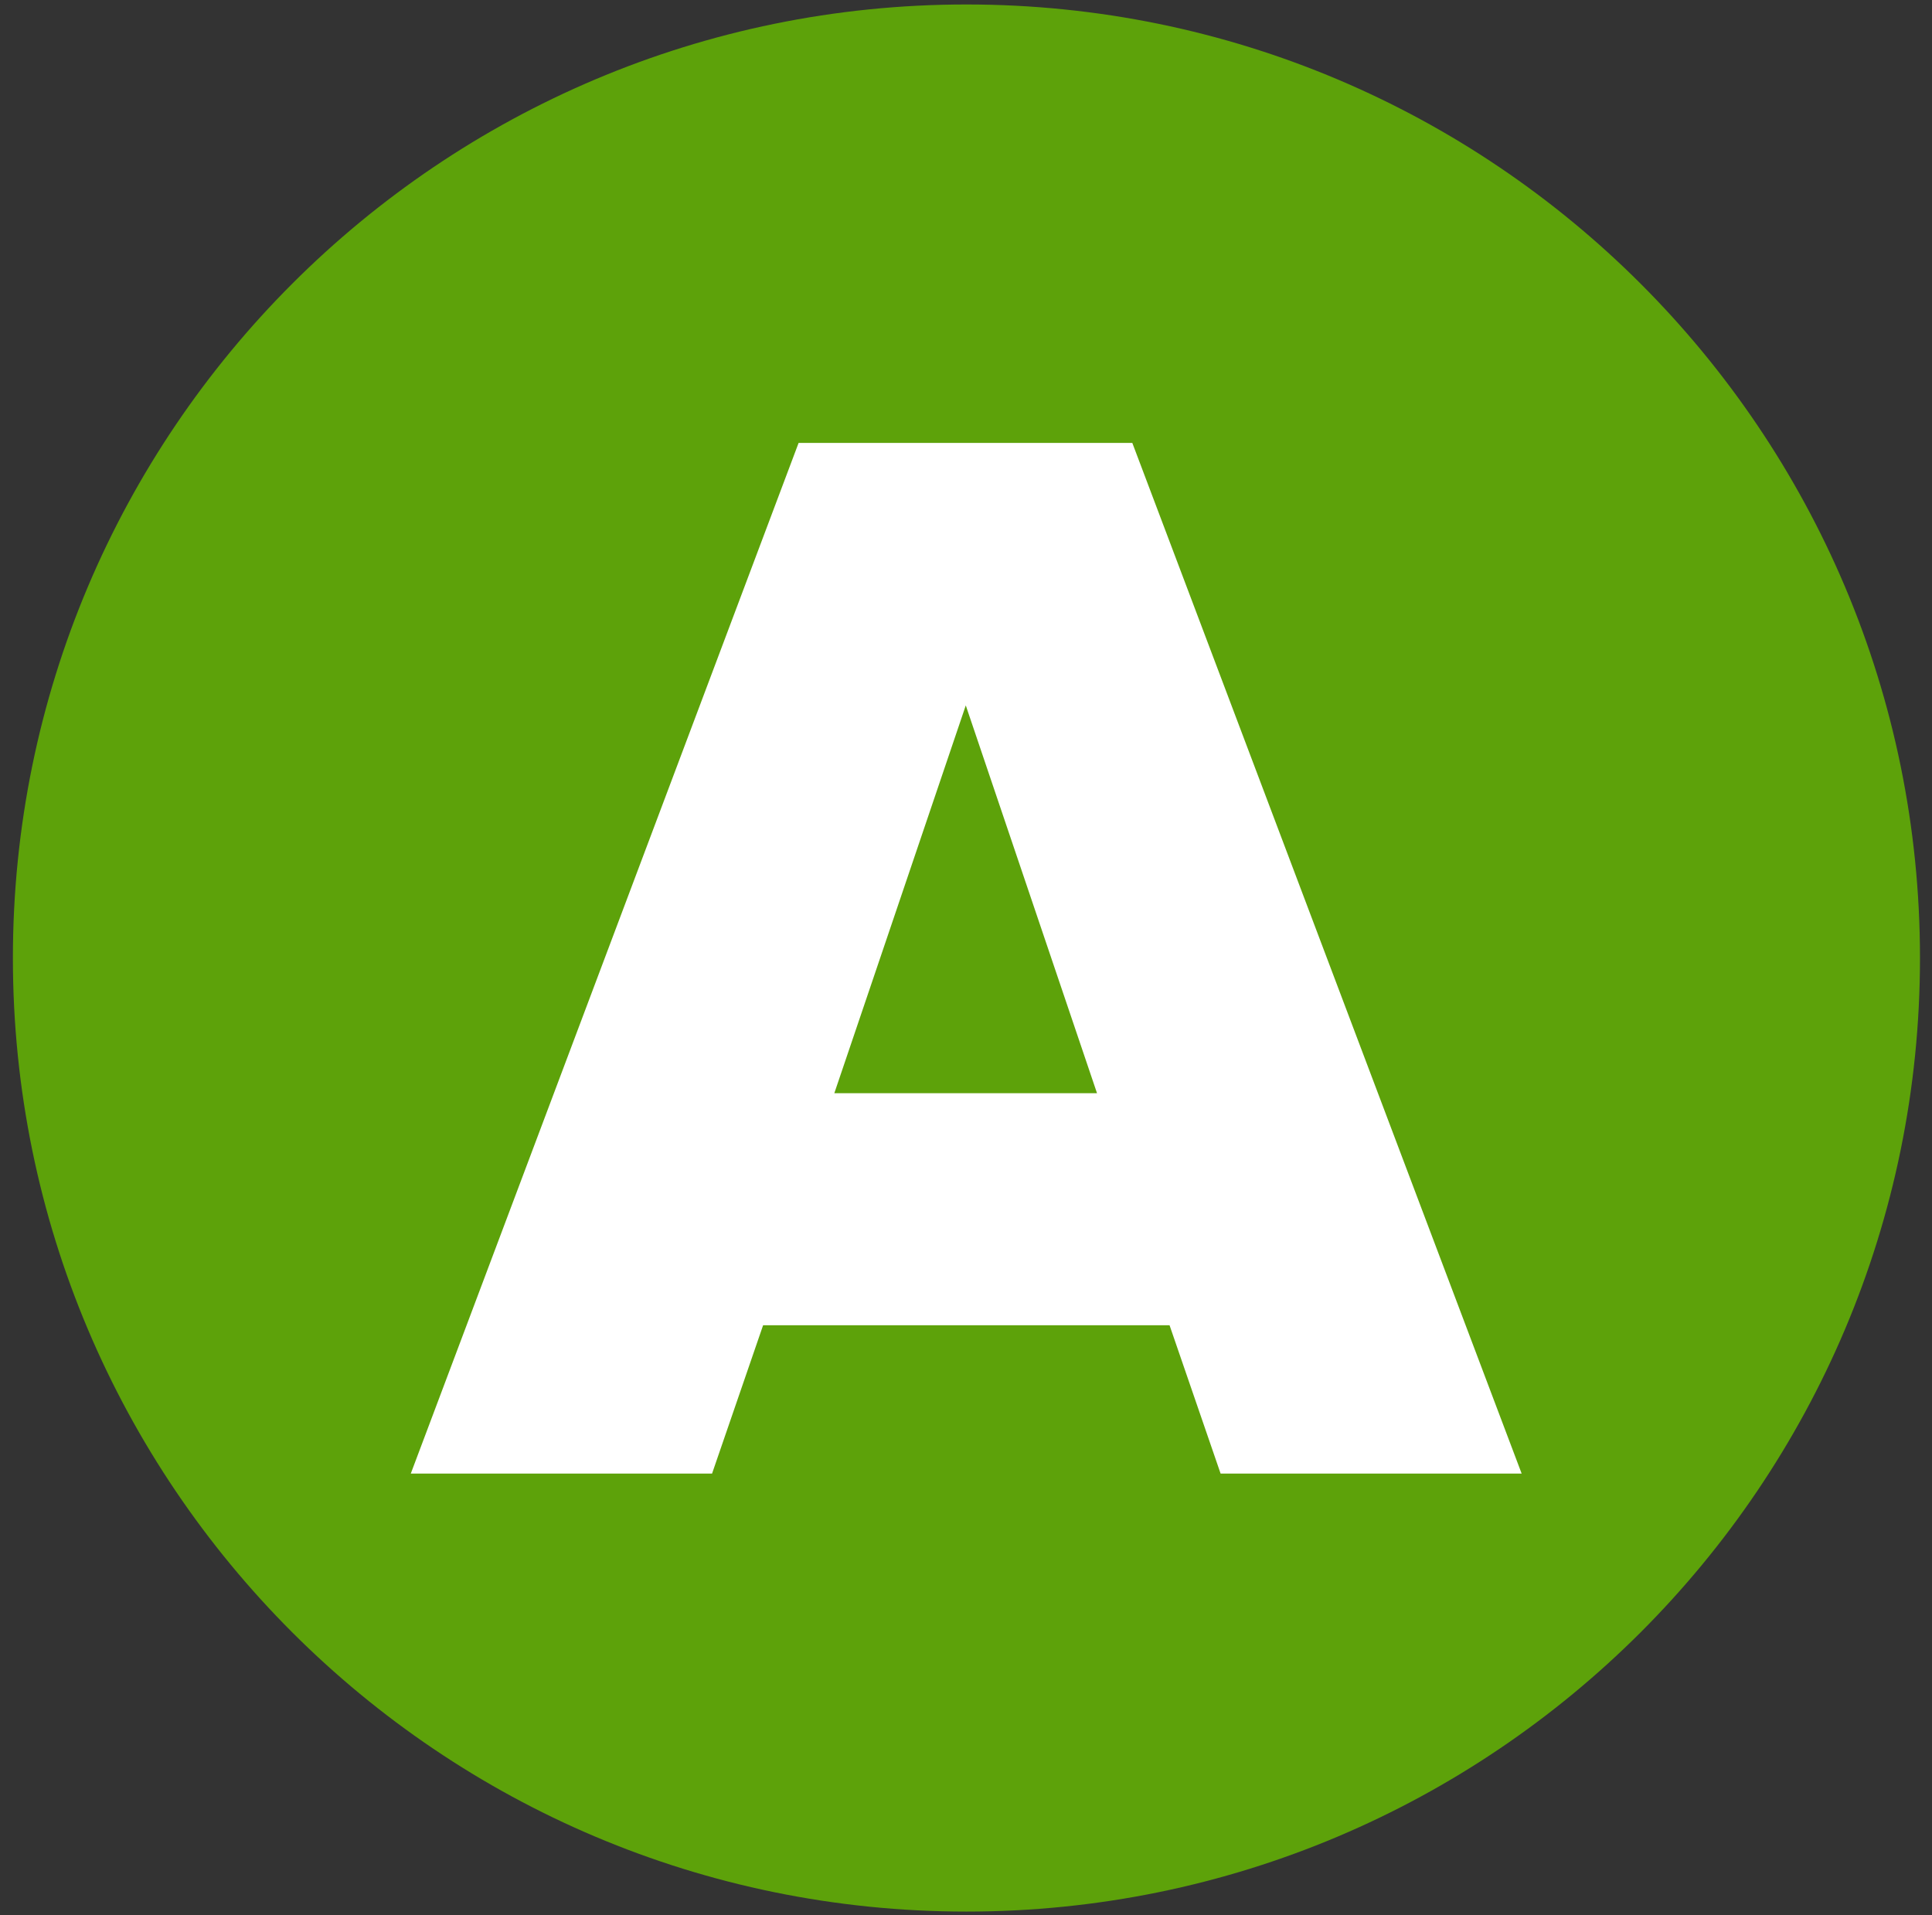
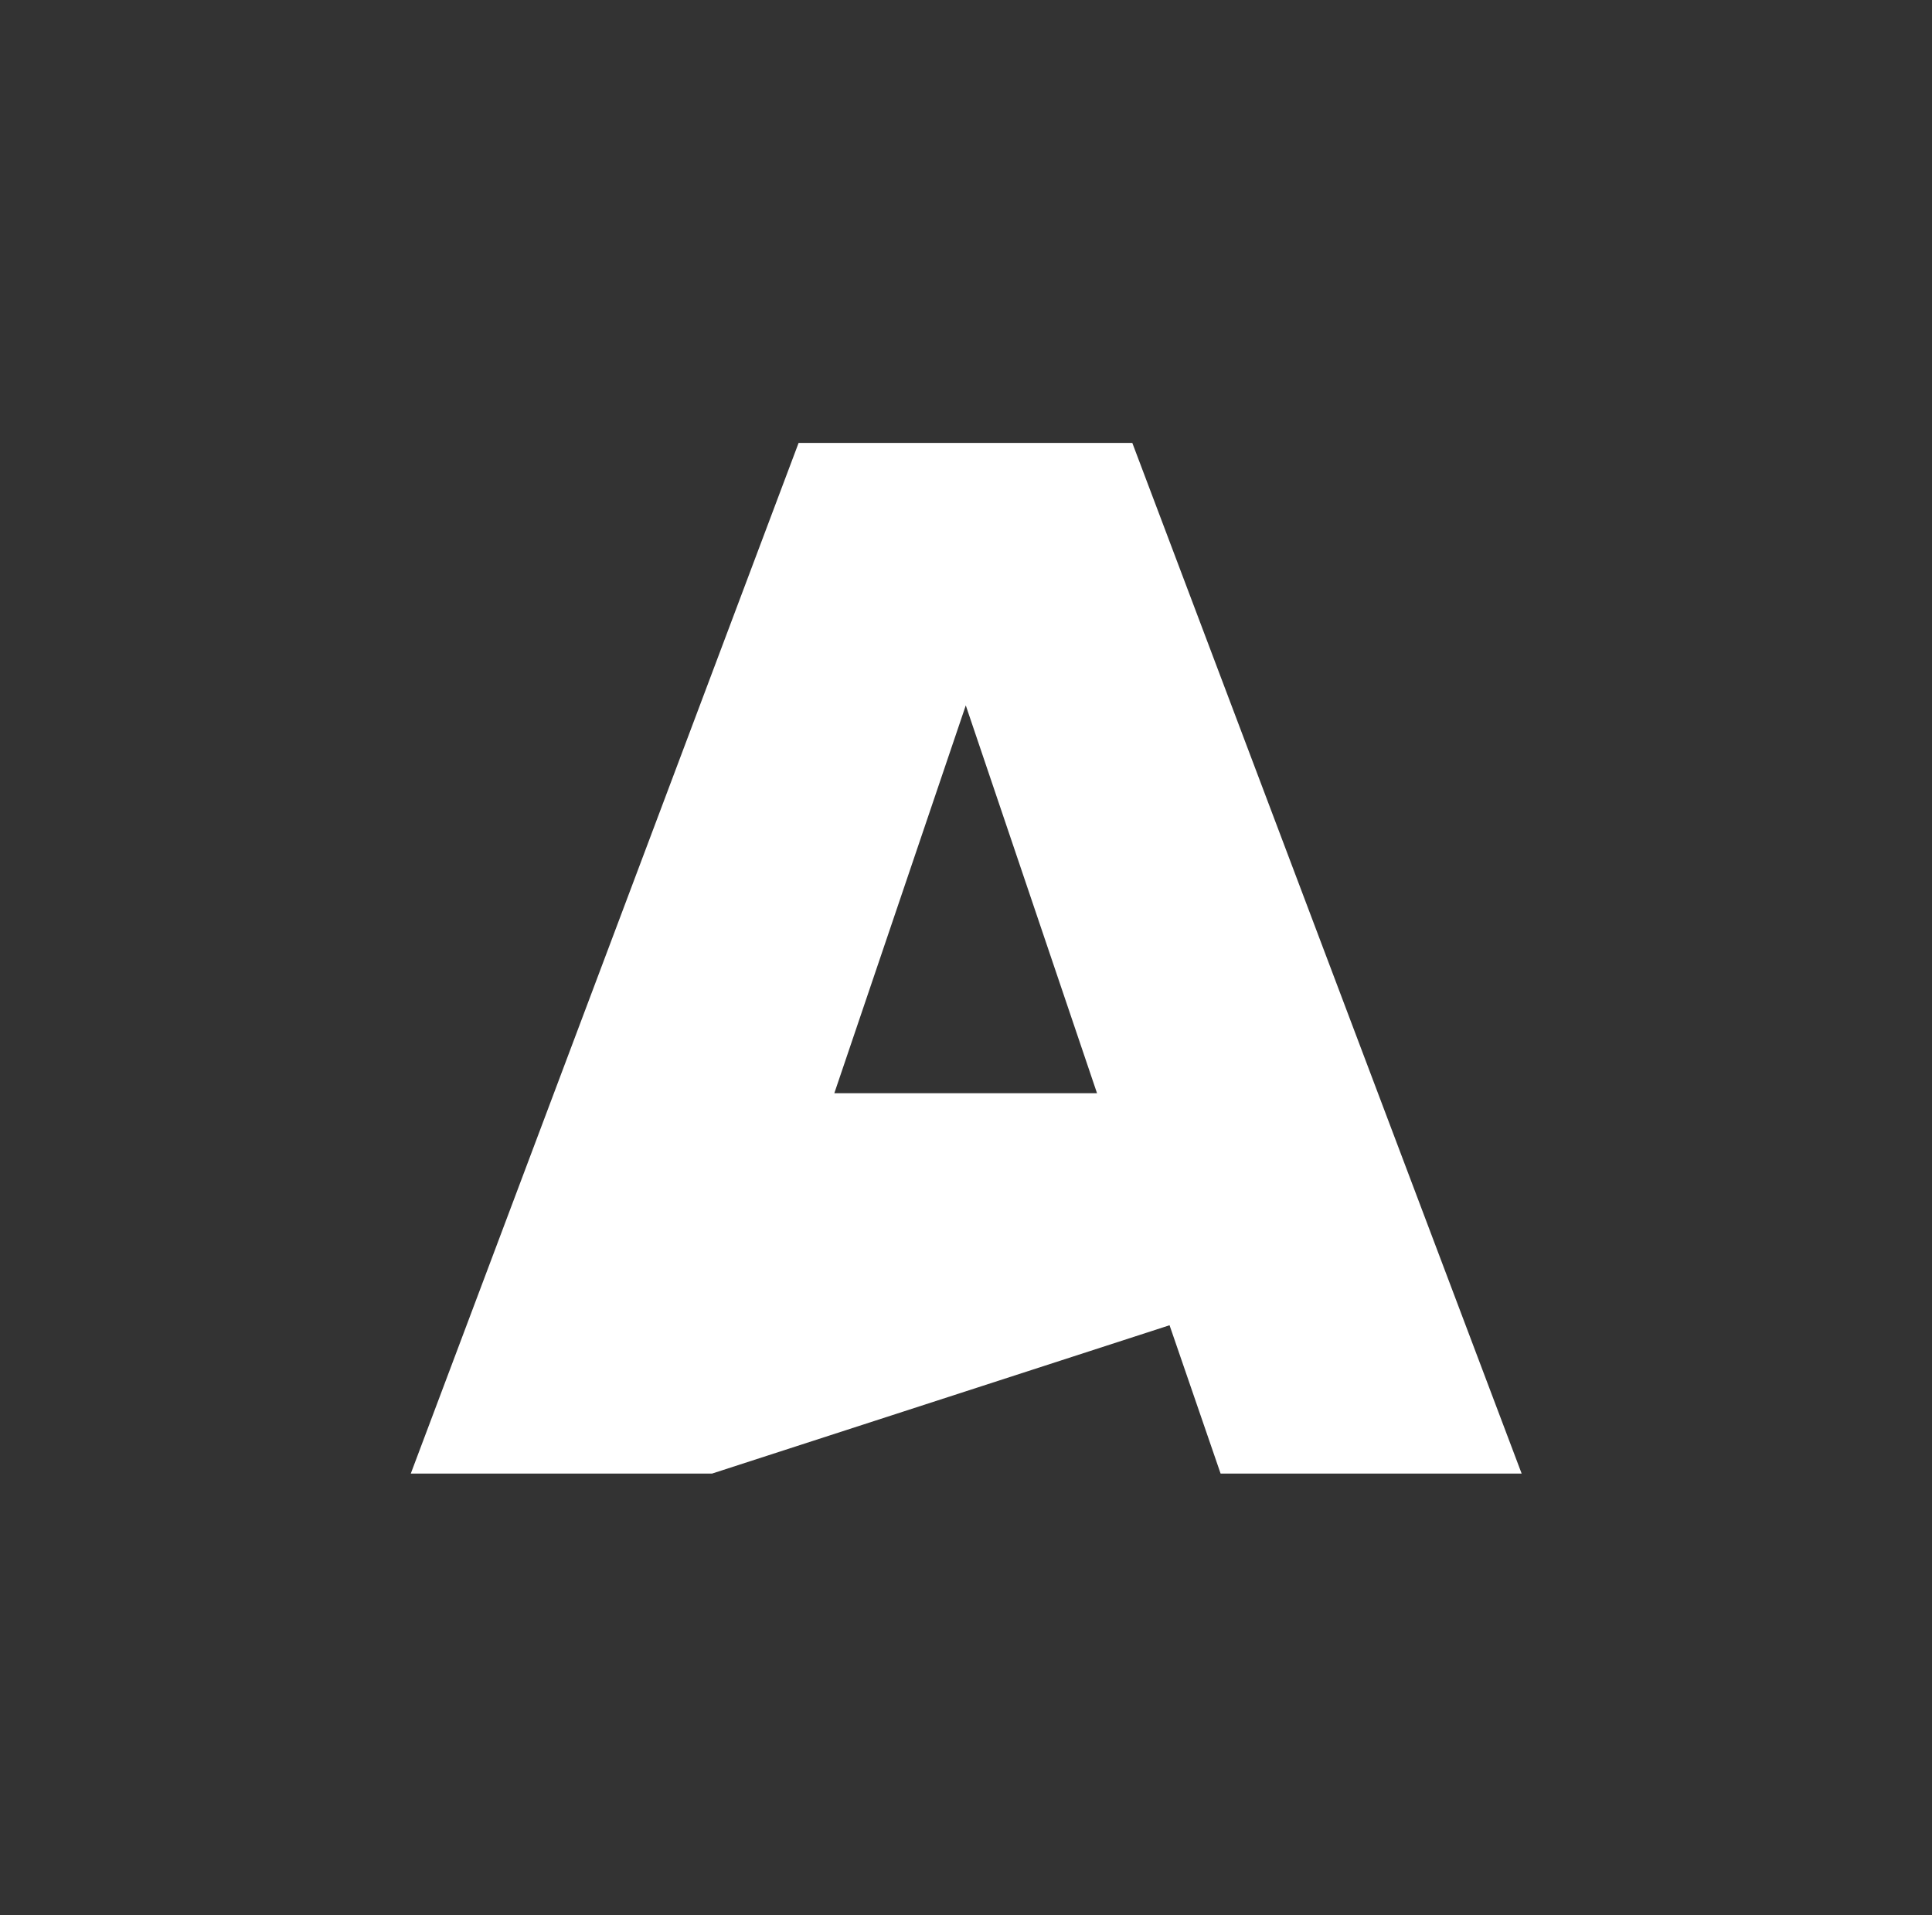
<svg xmlns="http://www.w3.org/2000/svg" width="100%" height="100%" viewBox="0 0 114 113" version="1.1" xml:space="preserve" style="fill-rule:evenodd;clip-rule:evenodd;stroke-linejoin:round;stroke-miterlimit:2;">
  <rect x="0" y="0" width="114" height="113" fill="#333333" stroke="none" />
-   <path d="M57.026,112.795C88.1,112.795 113.291,87.604 113.291,56.529C113.291,25.455 88.1,0.264 57.026,0.264C25.952,0.264 0.761,25.455 0.761,56.529C0.761,87.604 25.952,112.795 57.026,112.795Z" style="fill:rgb(93,162,10);fill-rule:nonzero;" />
-   <path d="M72.023,86.95L69.011,78.198L45.028,78.198L42.016,86.95L24.239,86.95L47.123,26.134L66.813,26.134L89.787,86.95L72.01,86.95L72.023,86.95ZM56.987,41.623L49.23,64.506L64.731,64.506L56.987,41.623Z" style="fill:white;fill-rule:nonzero;" />
+   <path d="M72.023,86.95L69.011,78.198L42.016,86.95L24.239,86.95L47.123,26.134L66.813,26.134L89.787,86.95L72.01,86.95L72.023,86.95ZM56.987,41.623L49.23,64.506L64.731,64.506L56.987,41.623Z" style="fill:white;fill-rule:nonzero;" />
</svg>